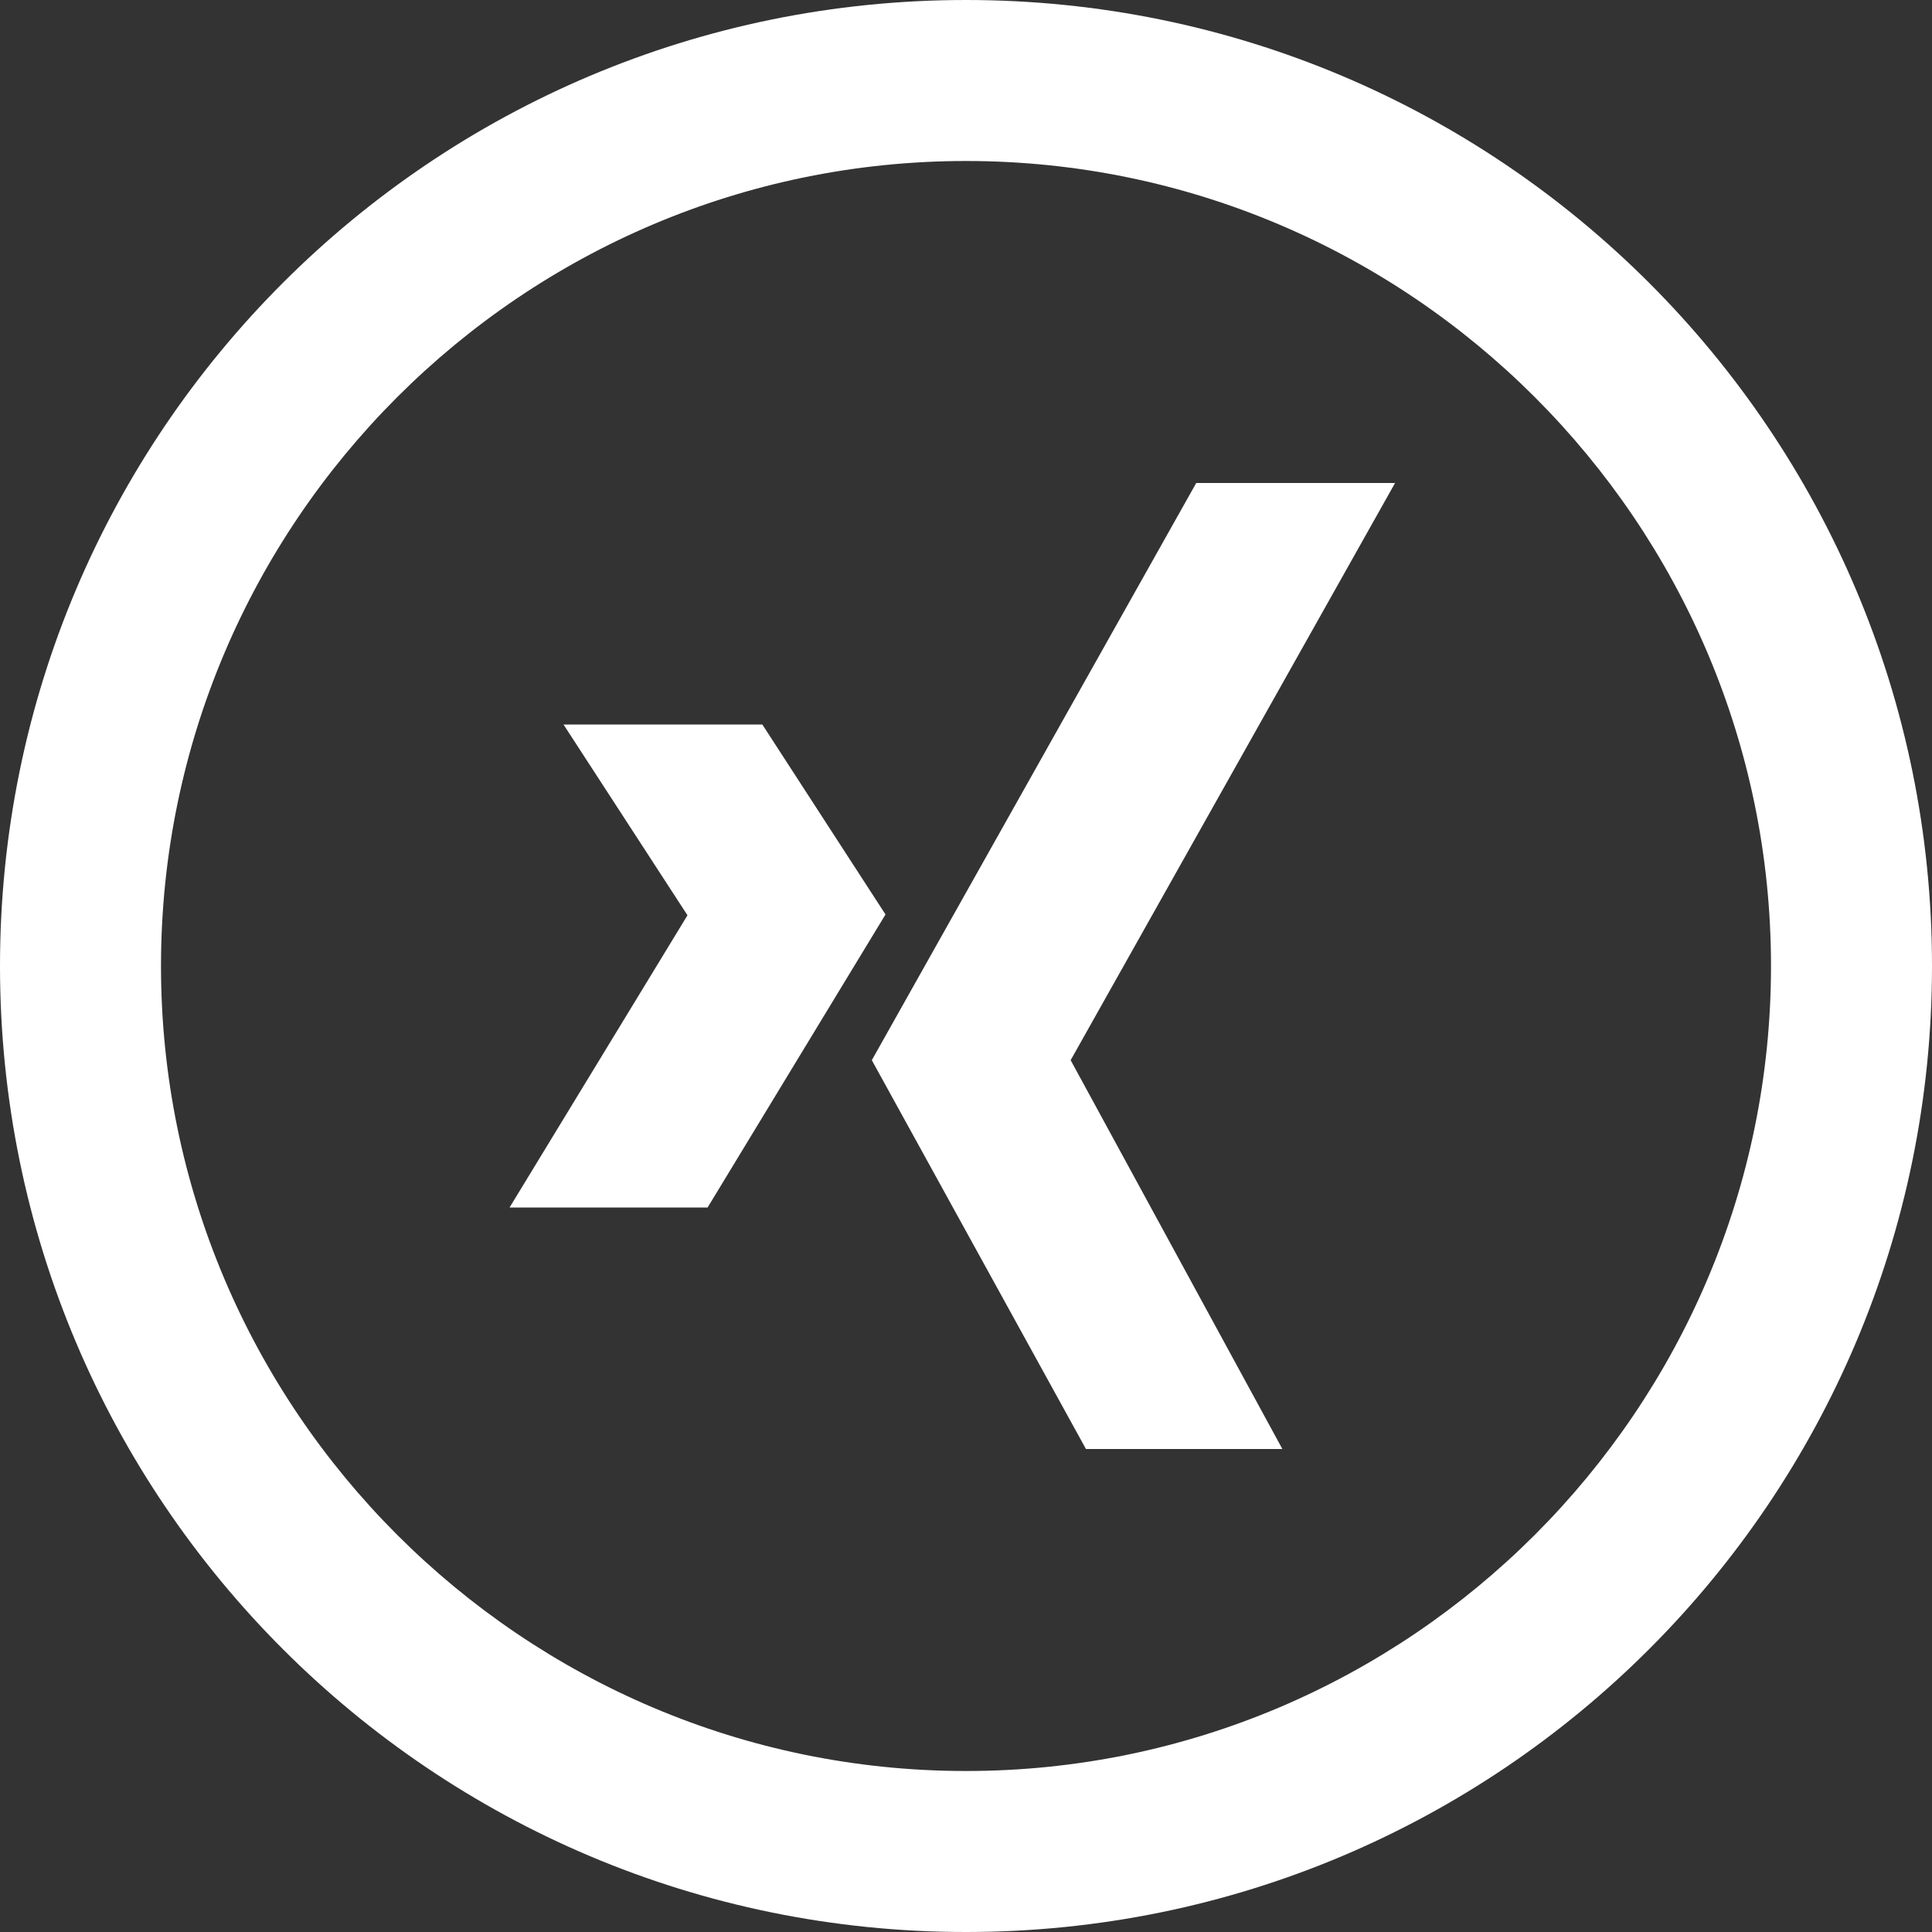
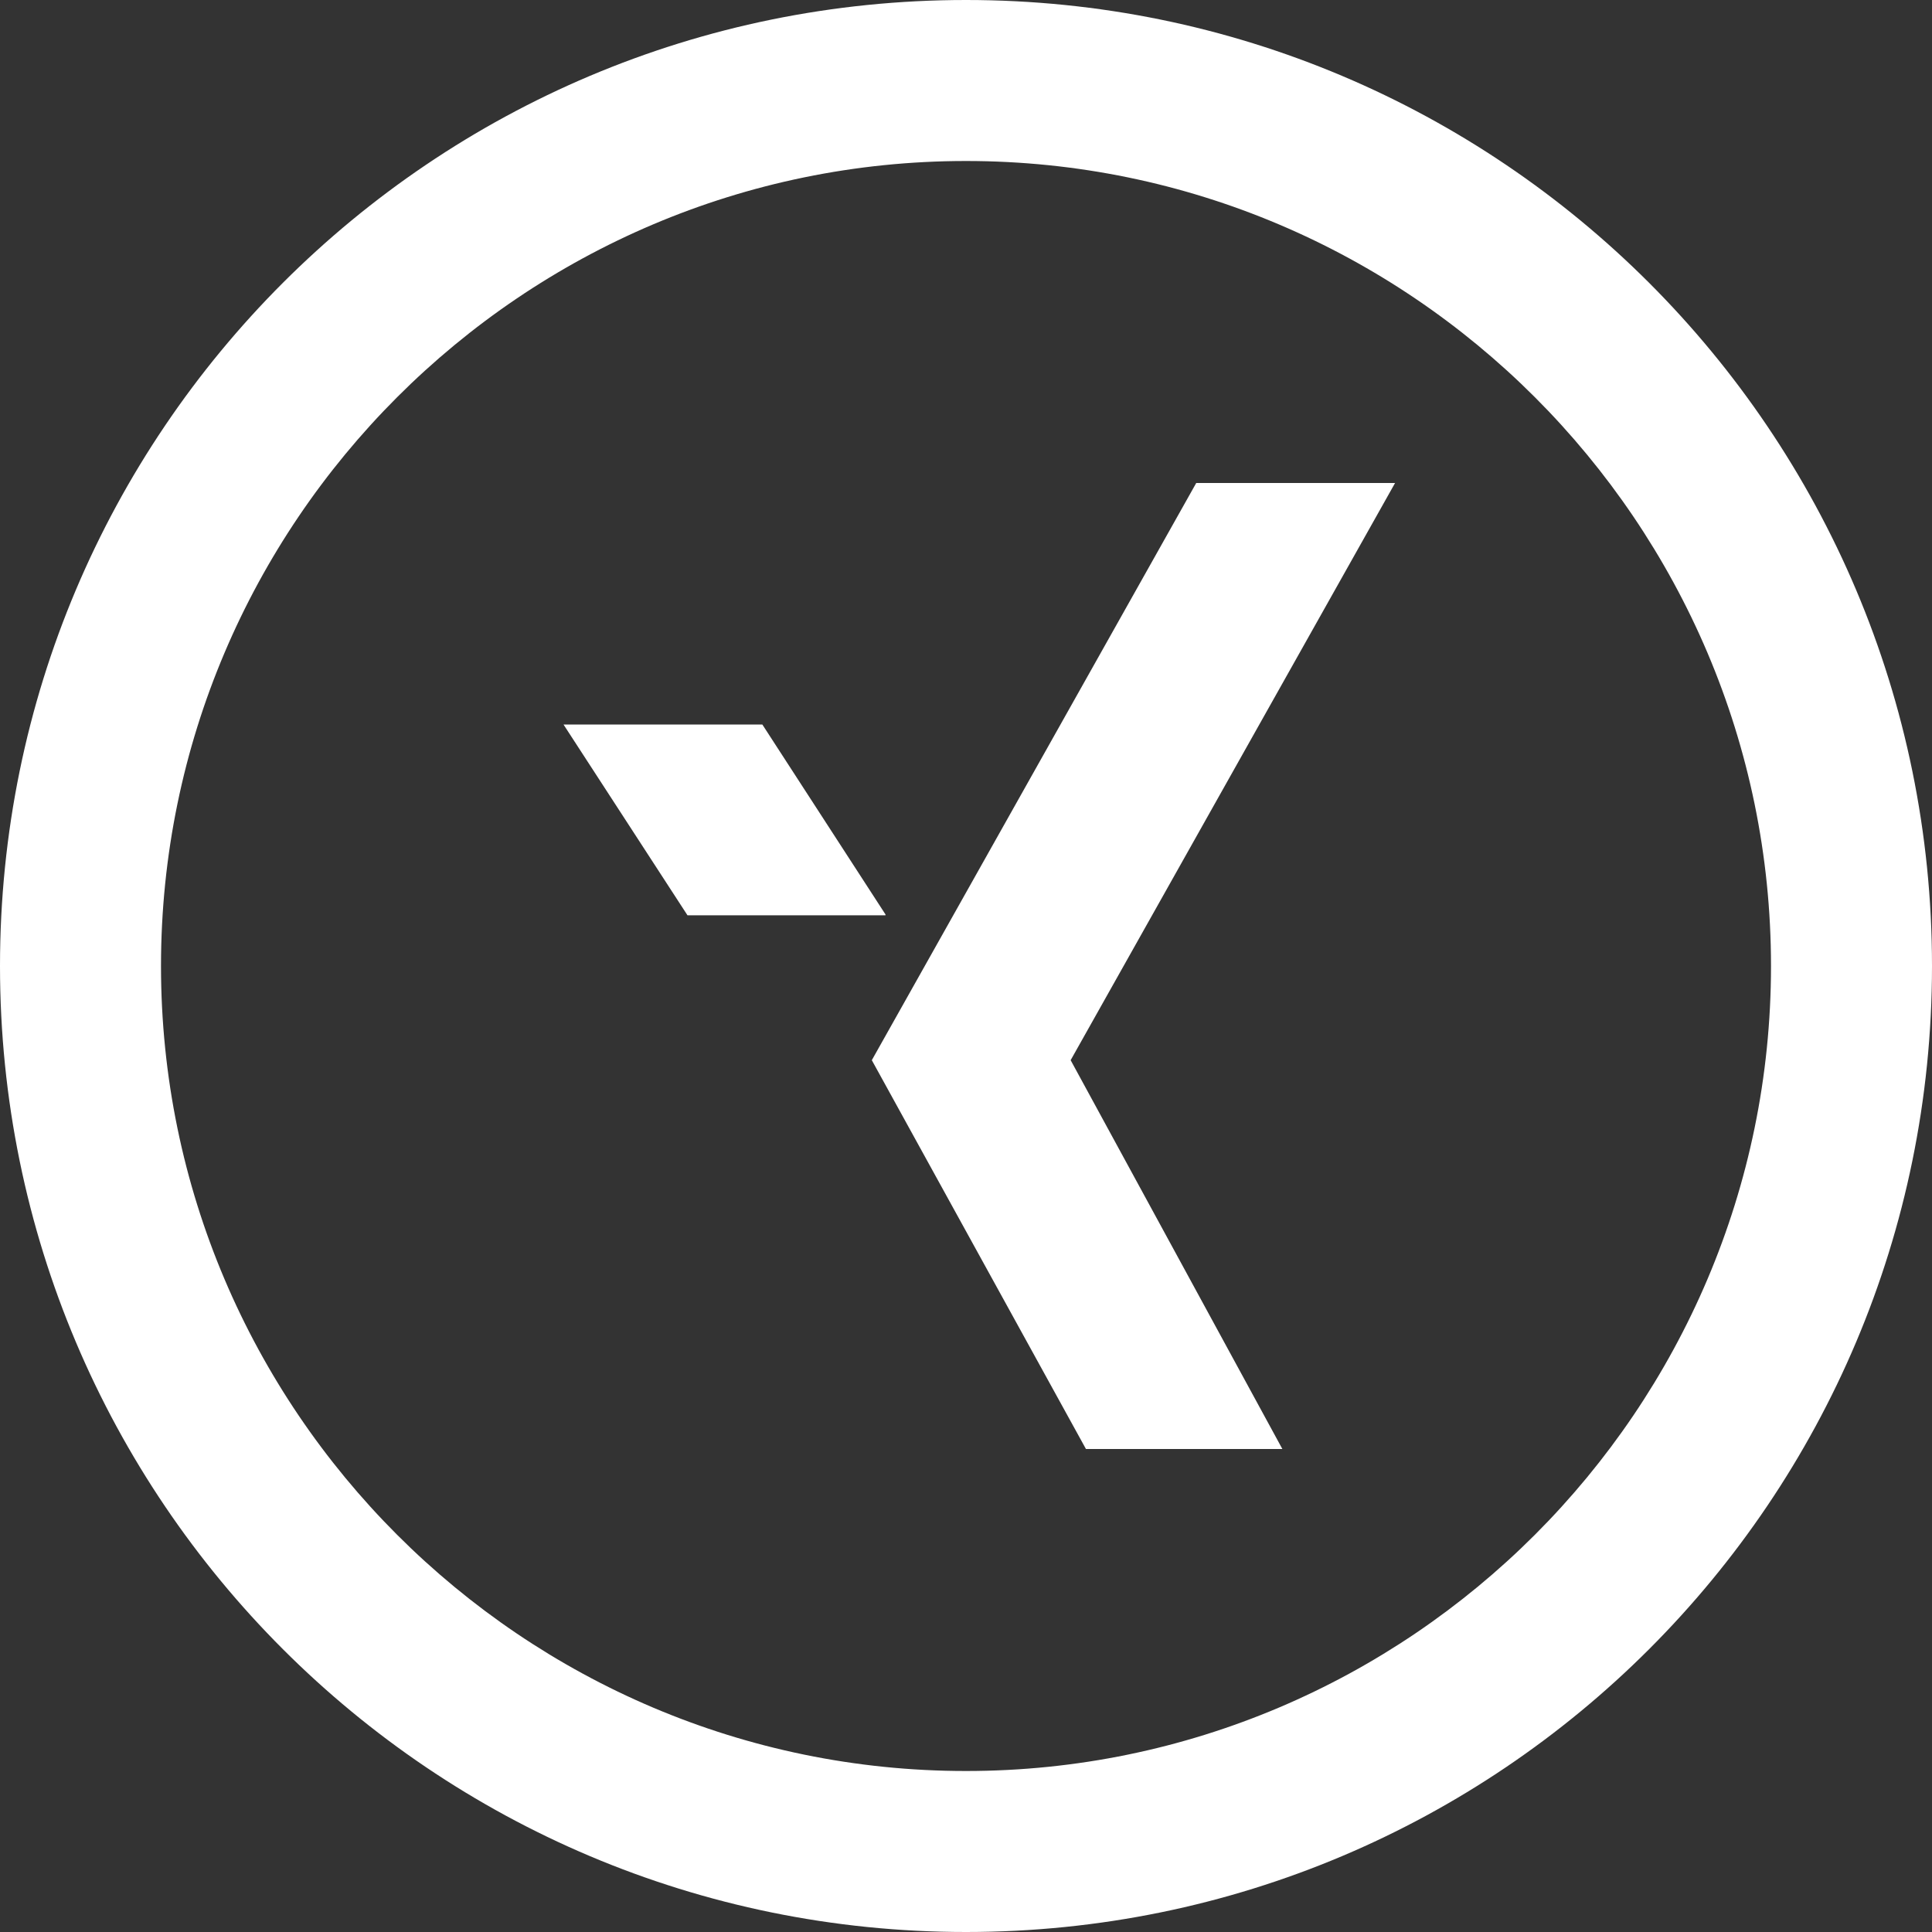
<svg xmlns="http://www.w3.org/2000/svg" version="1.1" id="Layer_1" x="0px" y="0px" viewBox="0 0 24 24" style="enable-background:new 0 0 24 24;" xml:space="preserve">
  <rect x="0" y="0" width="24" height="24" fill="#333333" stroke="none" />
  <style type="text/css">
	.st0{fill:#FFFFFF;}
</style>
-   <path class="st0" d="M12,2c5.51,0,10,4.49,10,10s-4.49,10-10,10S2,17.51,2,12S6.49,2,12,2z M12,0C5.37,0,0,5.37,0,12s5.37,12,12,12  s12-5.37,12-12S18.63,0,12,0z M13.49,18l-2.66-4.83L14.86,6h2.47l-4.03,7.17L15.93,18C15.93,18,13.49,18,13.49,18z M9.47,9H7  l1.54,2.37L6.33,15h2.46L11,11.36L9.47,9z" />
+   <path class="st0" d="M12,2c5.51,0,10,4.49,10,10s-4.49,10-10,10S2,17.51,2,12S6.49,2,12,2z M12,0C5.37,0,0,5.37,0,12s5.37,12,12,12  s12-5.37,12-12S18.63,0,12,0z M13.49,18l-2.66-4.83L14.86,6h2.47l-4.03,7.17L15.93,18C15.93,18,13.49,18,13.49,18z M9.47,9H7  l1.54,2.37h2.46L11,11.36L9.47,9z" />
</svg>